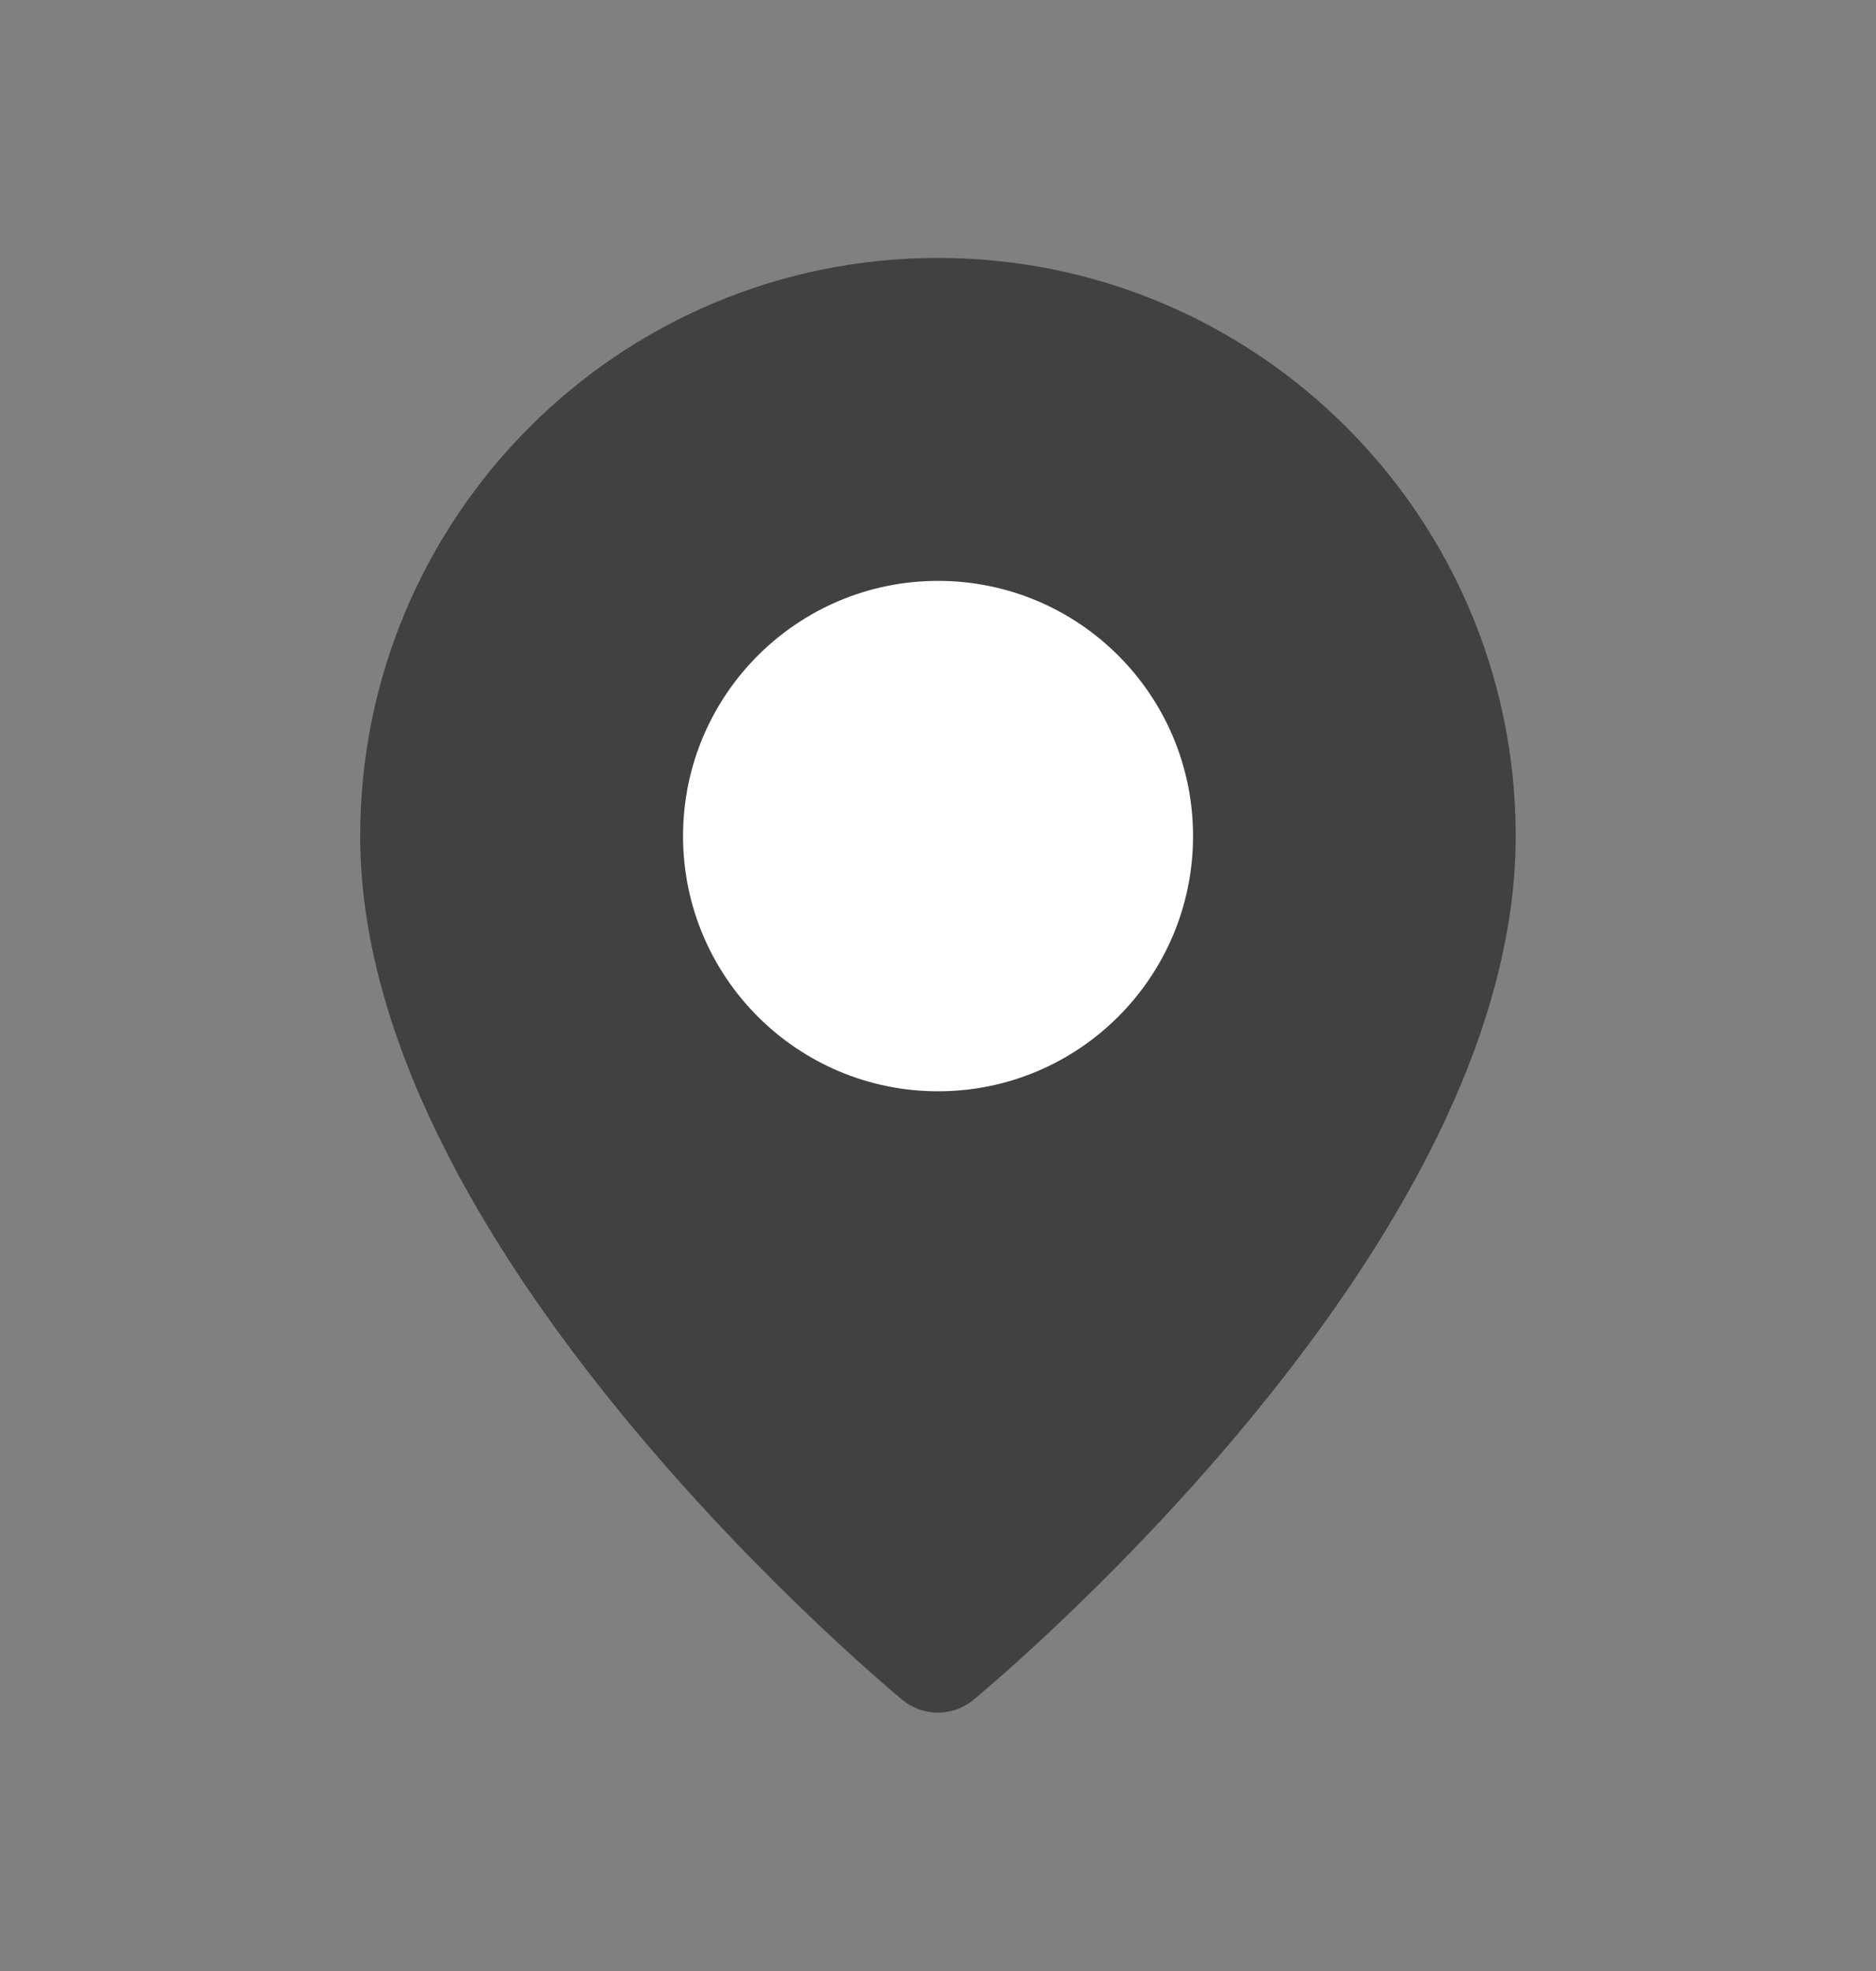
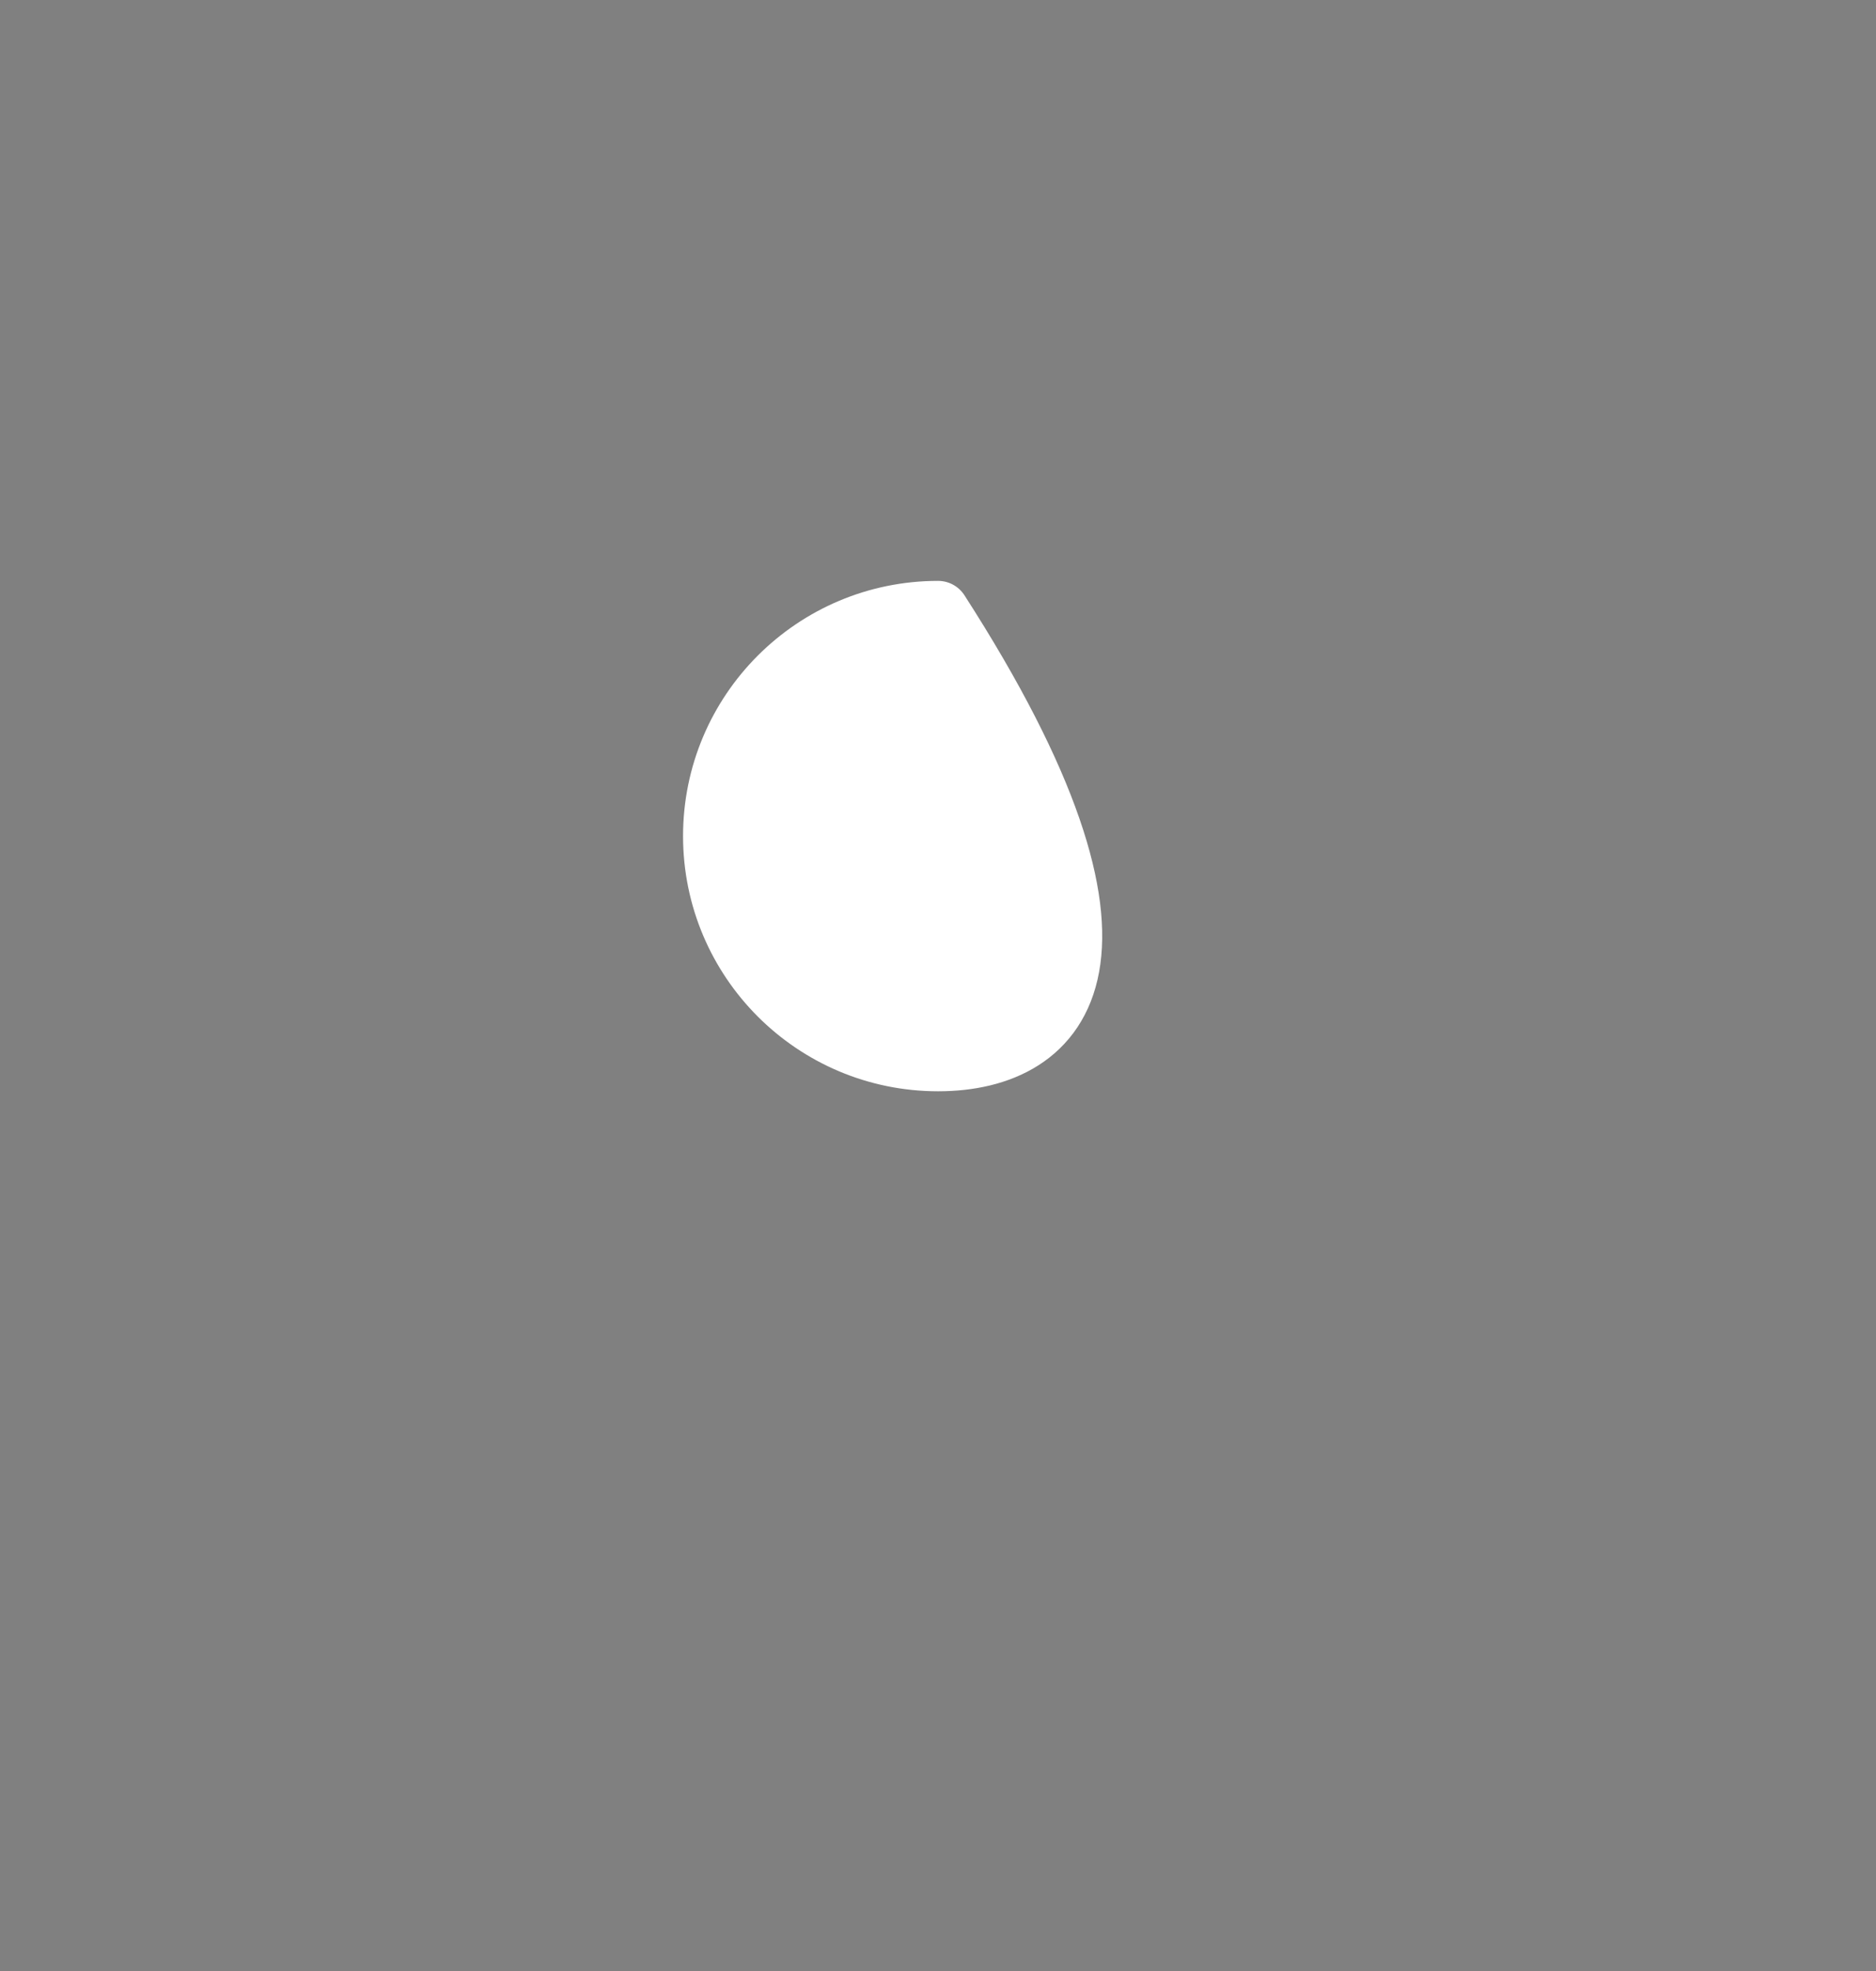
<svg xmlns="http://www.w3.org/2000/svg" width="20" height="21" viewBox="0 0 20 21" fill="none">
  <rect x="0" y="0" width="20" height="21" fill="#808080" stroke="none" />
-   <path fill-rule="evenodd" clip-rule="evenodd" d="M9.999 17.651C9.999 17.651 4.436 13.081 4.436 8.908C4.436 5.835 6.927 3.344 9.999 3.344C13.072 3.344 15.563 5.835 15.563 8.908C15.563 13.081 9.999 17.651 9.999 17.651Z" fill="#414141" stroke="#414141" stroke-width="1.192" stroke-linecap="round" stroke-linejoin="round" />
-   <path fill-rule="evenodd" clip-rule="evenodd" d="M10.001 11.293C8.684 11.293 7.616 10.225 7.616 8.908C7.616 7.591 8.684 6.523 10.001 6.523C11.318 6.523 12.385 7.591 12.385 8.908C12.385 10.225 11.318 11.293 10.001 11.293Z" fill="white" stroke="white" stroke-width="0.668" stroke-linecap="round" stroke-linejoin="round" />
+   <path fill-rule="evenodd" clip-rule="evenodd" d="M10.001 11.293C8.684 11.293 7.616 10.225 7.616 8.908C7.616 7.591 8.684 6.523 10.001 6.523C12.385 10.225 11.318 11.293 10.001 11.293Z" fill="white" stroke="white" stroke-width="0.668" stroke-linecap="round" stroke-linejoin="round" />
</svg>